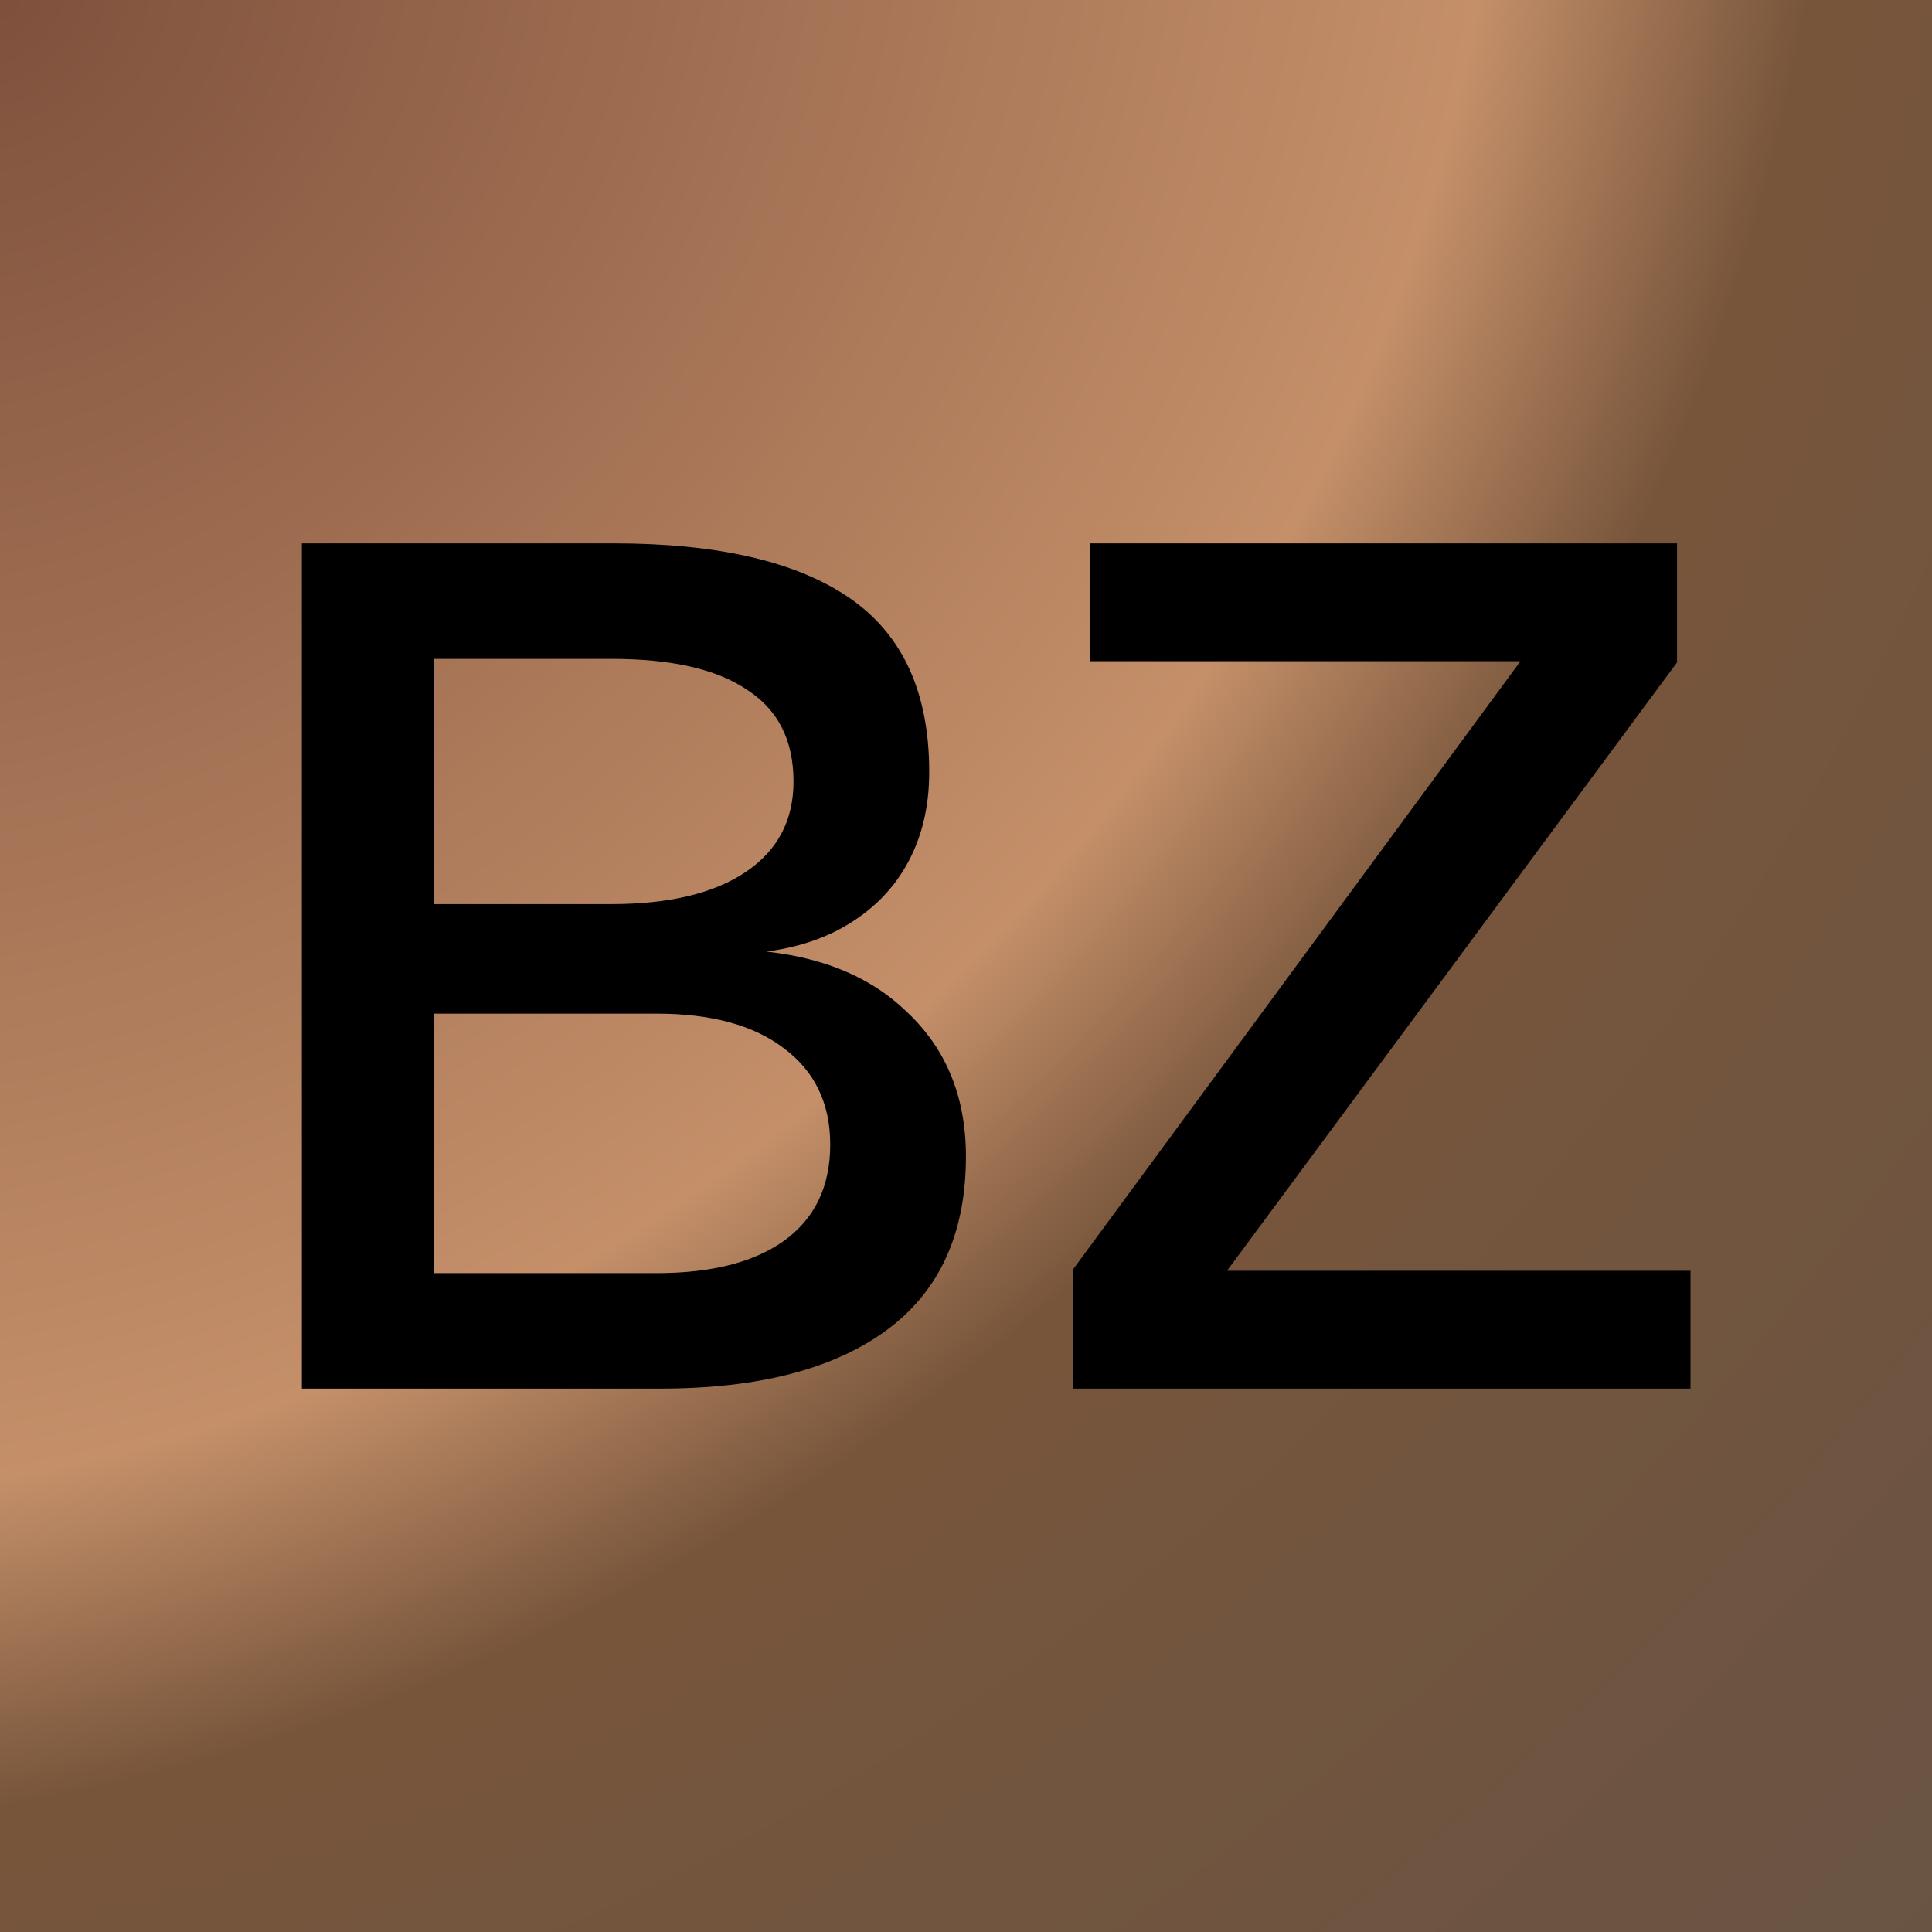
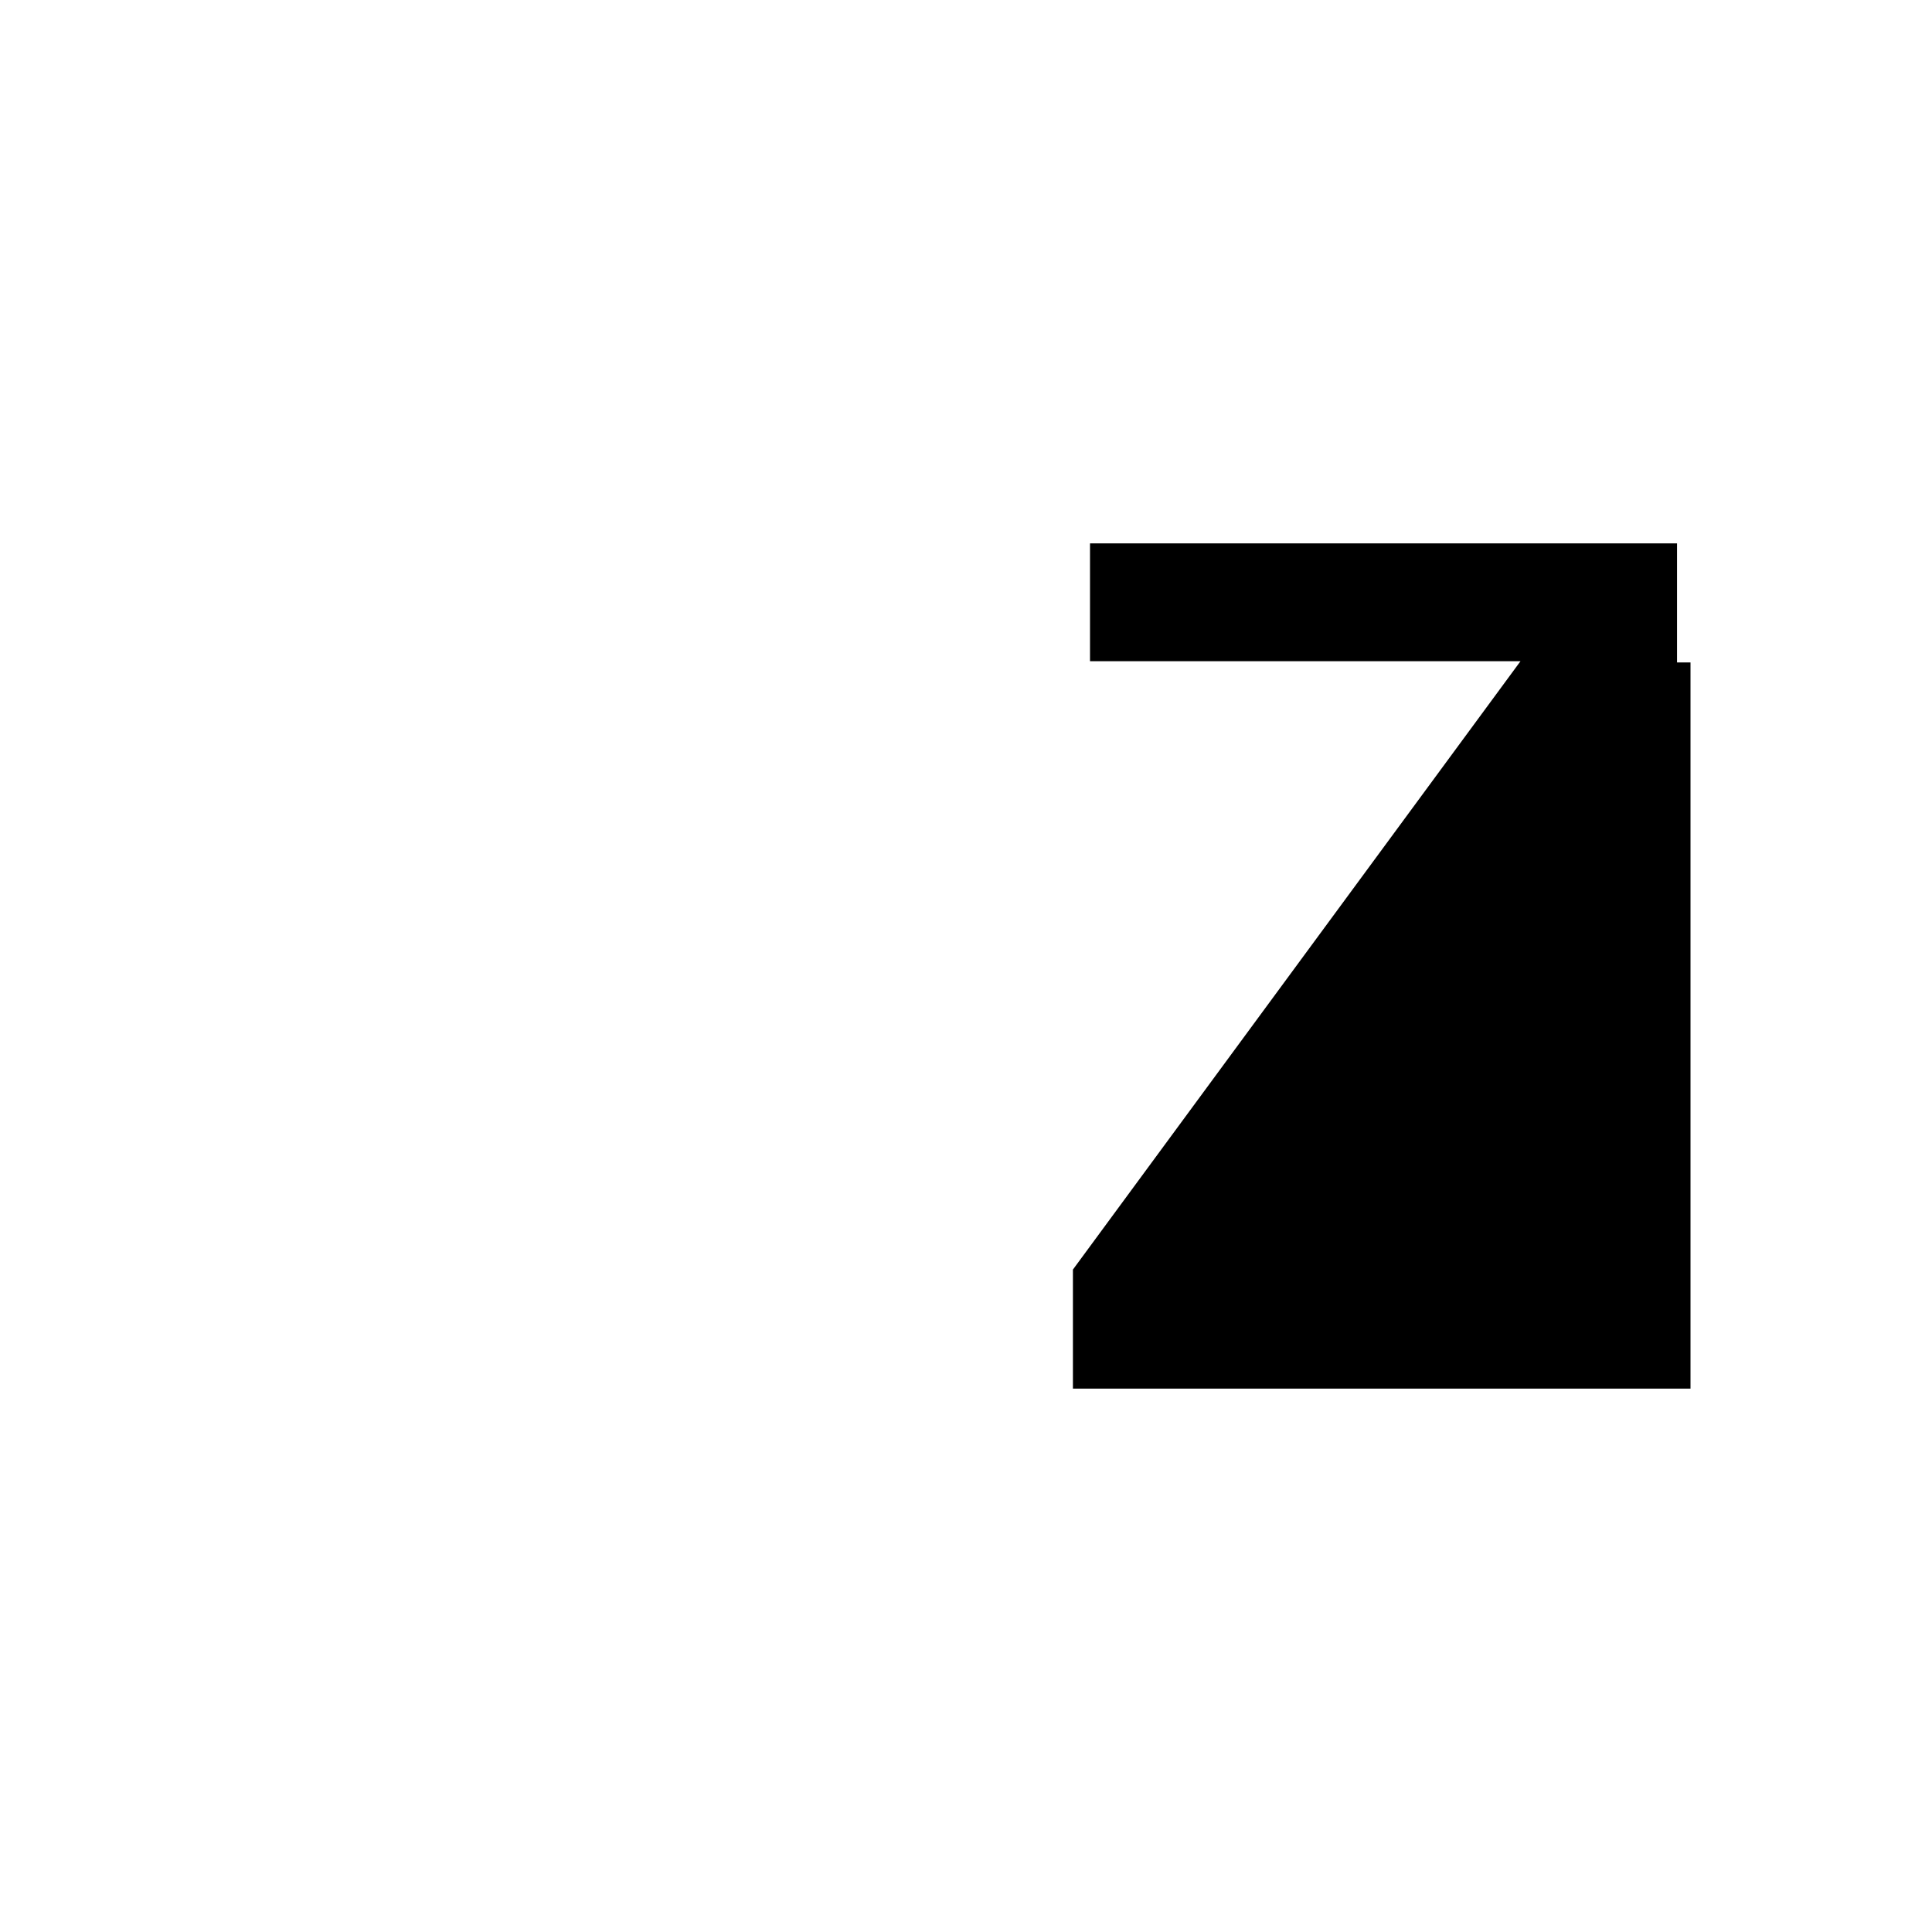
<svg xmlns="http://www.w3.org/2000/svg" fill="none" viewBox="0 0 32 32" height="32" width="32">
-   <rect fill="url(#paint0_radial_329_62)" height="32" width="32" />
-   <path fill="black" d="M5 23V9H10.165C11.894 9 13.197 9.302 14.075 9.907C14.952 10.512 15.391 11.471 15.391 12.786C15.391 13.377 15.263 13.897 15.006 14.344C14.75 14.791 14.372 15.146 13.872 15.409C13.386 15.658 12.805 15.79 12.13 15.803L12.11 15.724C13.339 15.75 14.291 16.079 14.966 16.71C15.655 17.328 15.999 18.143 15.999 19.155C15.999 20.43 15.56 21.39 14.682 22.034C13.805 22.678 12.555 23 10.935 23H5ZM7.188 21.087H10.874C11.779 21.087 12.481 20.91 12.981 20.555C13.494 20.187 13.751 19.654 13.751 18.958C13.751 18.274 13.494 17.742 12.981 17.361C12.481 16.979 11.779 16.789 10.874 16.789H7.188V21.087ZM7.188 14.975H10.125C11.084 14.975 11.826 14.797 12.353 14.442C12.88 14.087 13.143 13.588 13.143 12.944C13.143 12.26 12.886 11.754 12.373 11.425C11.873 11.084 11.124 10.913 10.125 10.913H7.188V14.975Z" />
-   <path fill="black" d="M17.771 23V21.028L25.184 10.952H18.054V9H27.777V10.972L20.323 21.048H28V23H17.771Z" />
+   <path fill="black" d="M17.771 23V21.028L25.184 10.952H18.054V9H27.777V10.972H28V23H17.771Z" />
  <defs>
    <radialGradient gradientTransform="rotate(45) scale(45.255 53.867)" gradientUnits="userSpaceOnUse" r="1" cy="0" cx="0" id="paint0_radial_329_62">
      <stop stop-color="#7E503C" />
      <stop stop-color="#C48F69" offset="0.5" />
      <stop stop-color="#77553B" offset="0.611" />
      <stop stop-color="#695444" offset="1" />
    </radialGradient>
  </defs>
</svg>